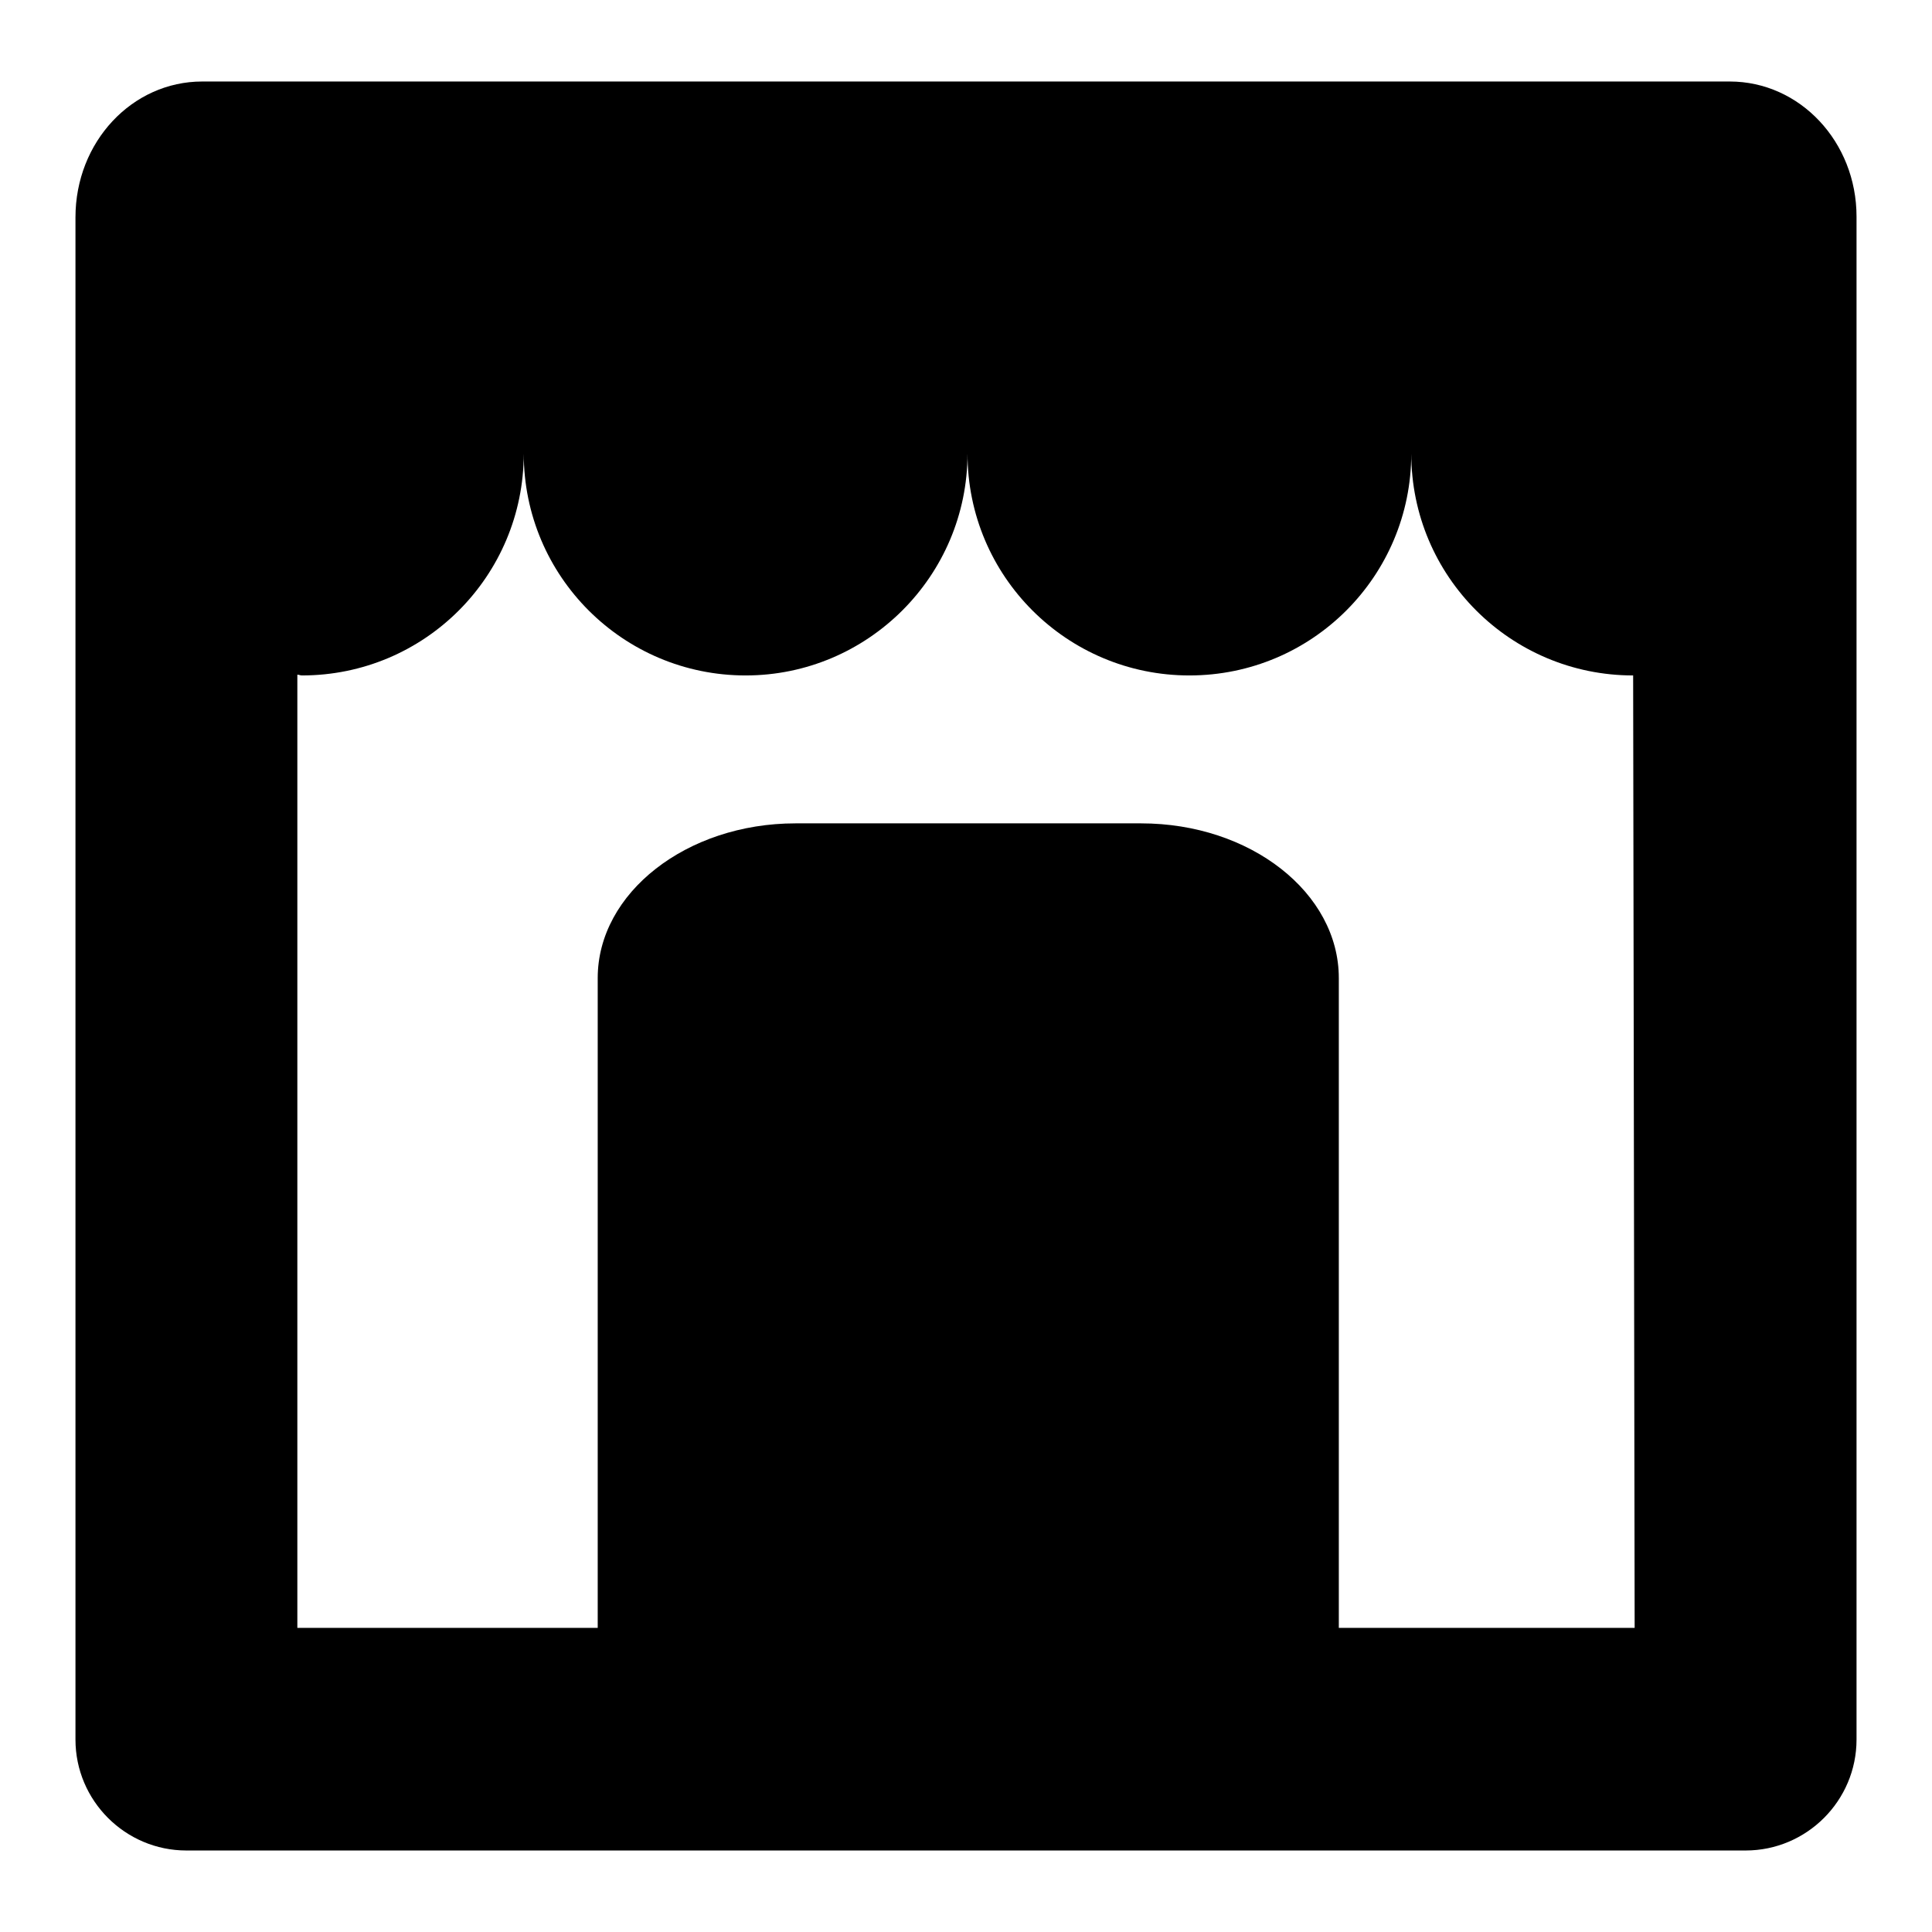
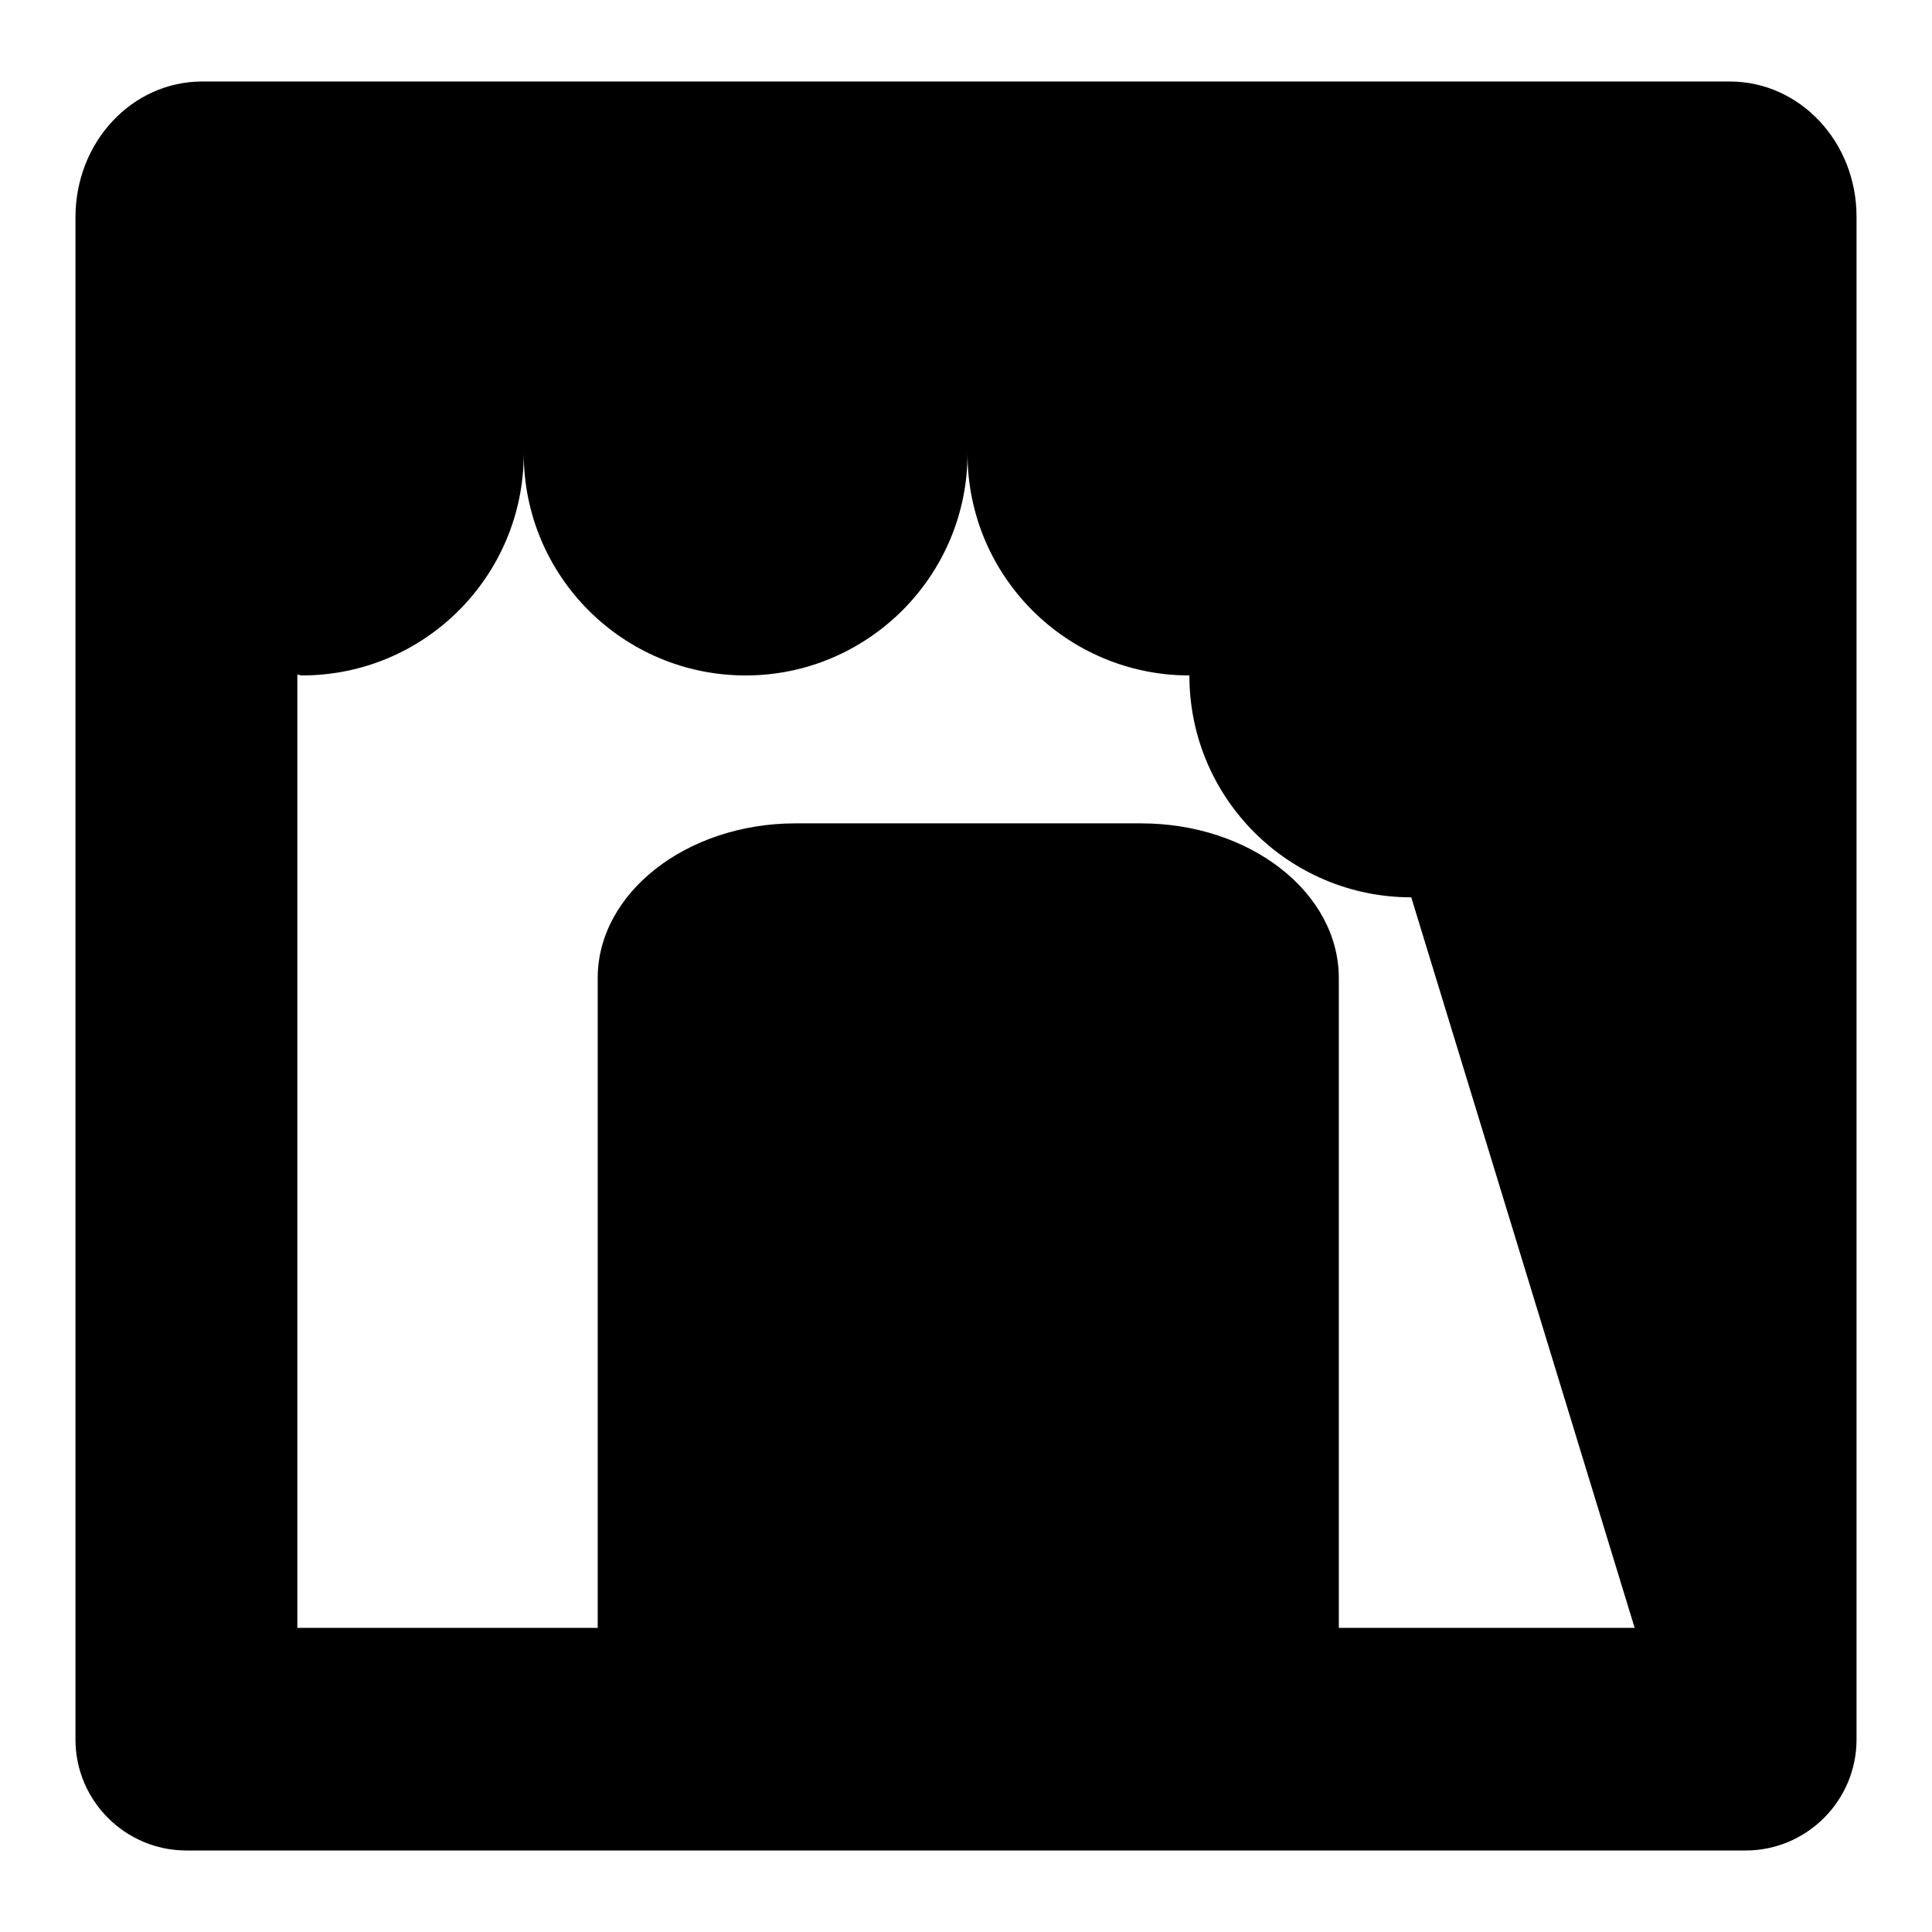
<svg xmlns="http://www.w3.org/2000/svg" version="1.1" x="0px" y="0px" viewBox="0 0 256 256" enable-background="new 0 0 256 256" xml:space="preserve">
  <g>
    <g>
-       <path fill="#000000" d="M229.2,10.8H26.8c-9.3,0-16.8,8-16.8,18v1.3v200.4c0,8.1,6.6,14.7,14.7,14.7h206.6c8.1,0,14.7-6.6,14.7-14.7V30v-1.3C246,18.8,238.5,10.8,229.2,10.8z M216.6,215.7h-39.2v-86.1c0-11.3-11.7-20.5-26.2-20.5h-45.8c-14.4,0-26.2,9.2-26.2,20.5v86.1H39.4V89.4c0.2,0,0.4,0.1,0.6,0.1c16.3,0,29.4-13.2,29.4-29.4c0-0.1,0-0.1,0-0.2h0c0,0.1,0,0.1,0,0.2c0,16.3,13.2,29.4,29.4,29.4s29.4-13.2,29.4-29.4c0-0.1,0-0.1,0-0.2h0c0,0.1,0,0.1,0,0.2c0,16.3,13.2,29.4,29.4,29.4c16.3,0,29.4-13.2,29.4-29.4c0-0.1,0-0.1,0-0.2h0c0,0.1,0,0.1,0,0.2c0,16.3,13.2,29.4,29.4,29.4L216.6,215.7L216.6,215.7z" />
+       <path fill="#000000" d="M229.2,10.8H26.8c-9.3,0-16.8,8-16.8,18v1.3v200.4c0,8.1,6.6,14.7,14.7,14.7h206.6c8.1,0,14.7-6.6,14.7-14.7V30v-1.3C246,18.8,238.5,10.8,229.2,10.8z M216.6,215.7h-39.2v-86.1c0-11.3-11.7-20.5-26.2-20.5h-45.8c-14.4,0-26.2,9.2-26.2,20.5v86.1H39.4V89.4c0.2,0,0.4,0.1,0.6,0.1c16.3,0,29.4-13.2,29.4-29.4c0-0.1,0-0.1,0-0.2h0c0,0.1,0,0.1,0,0.2c0,16.3,13.2,29.4,29.4,29.4s29.4-13.2,29.4-29.4c0-0.1,0-0.1,0-0.2h0c0,0.1,0,0.1,0,0.2c0,16.3,13.2,29.4,29.4,29.4c0-0.1,0-0.1,0-0.2h0c0,0.1,0,0.1,0,0.2c0,16.3,13.2,29.4,29.4,29.4L216.6,215.7L216.6,215.7z" />
    </g>
  </g>
</svg>